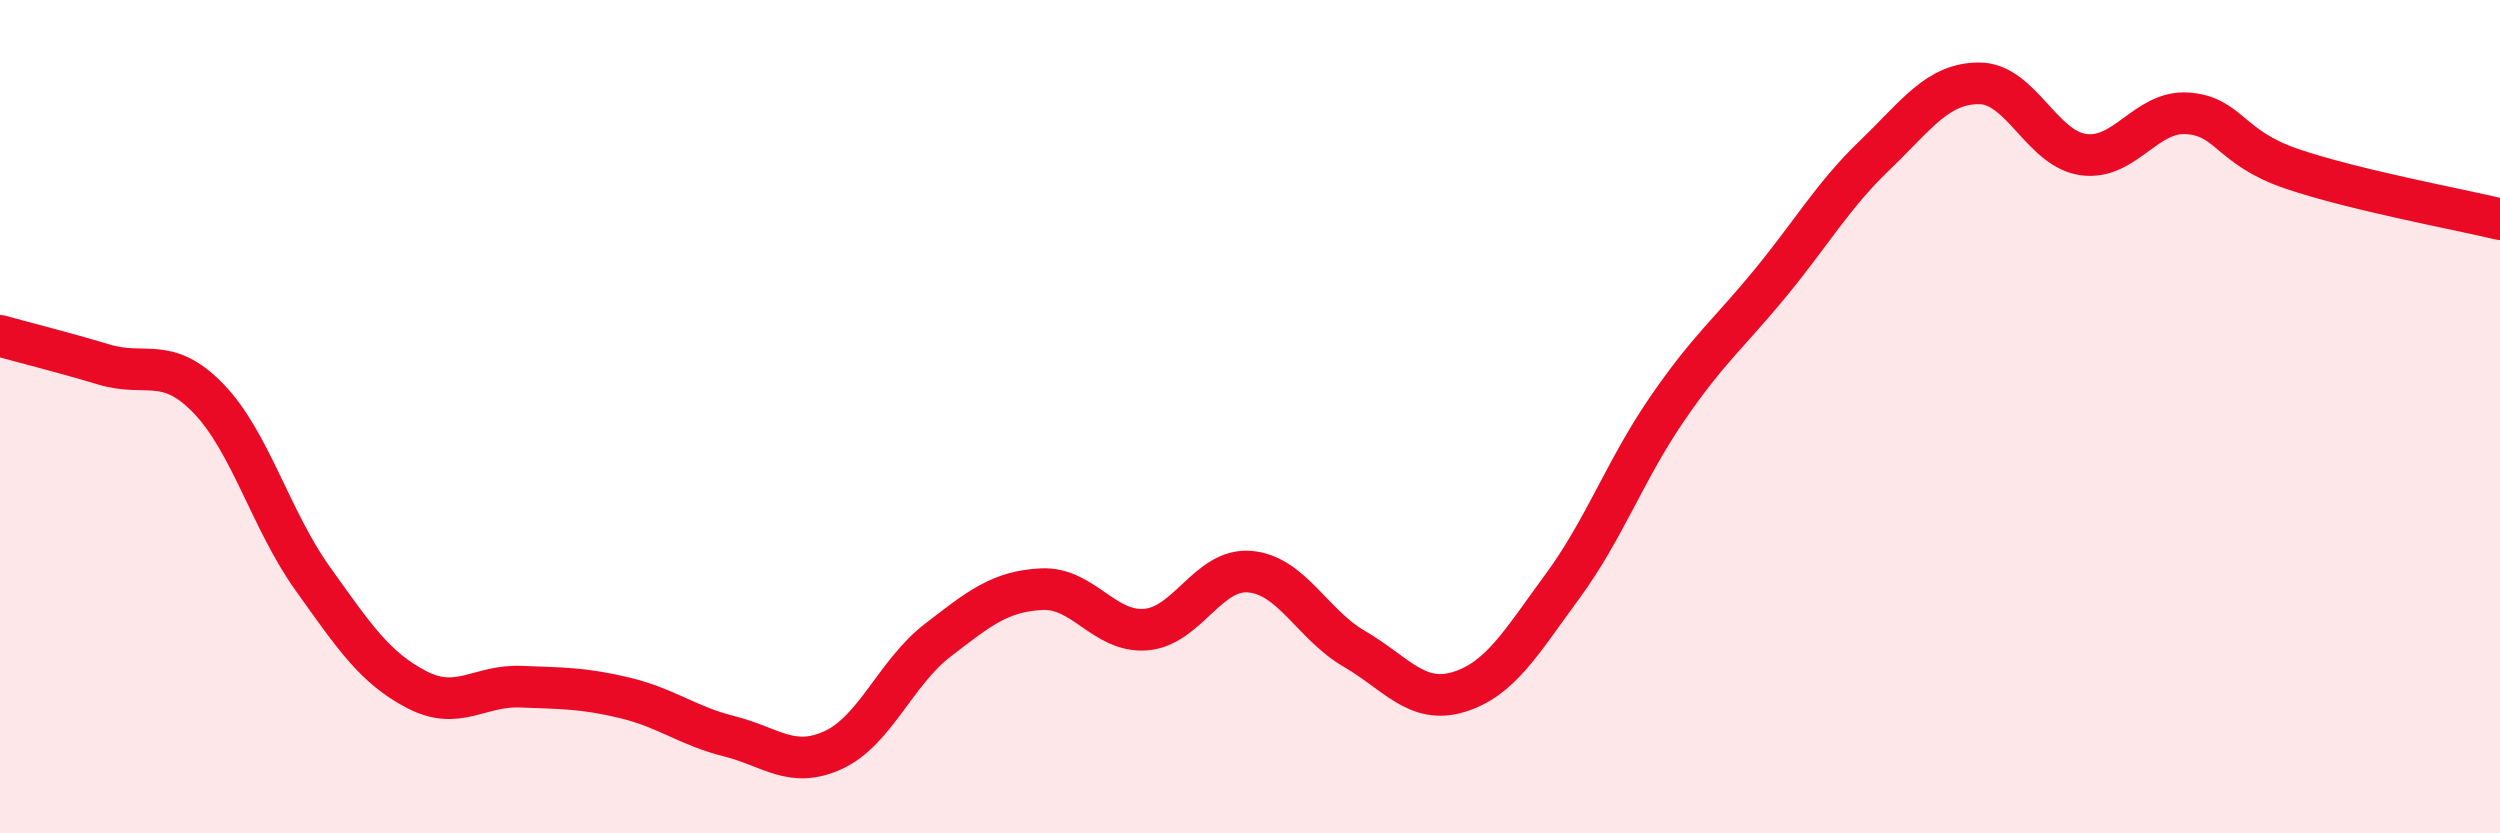
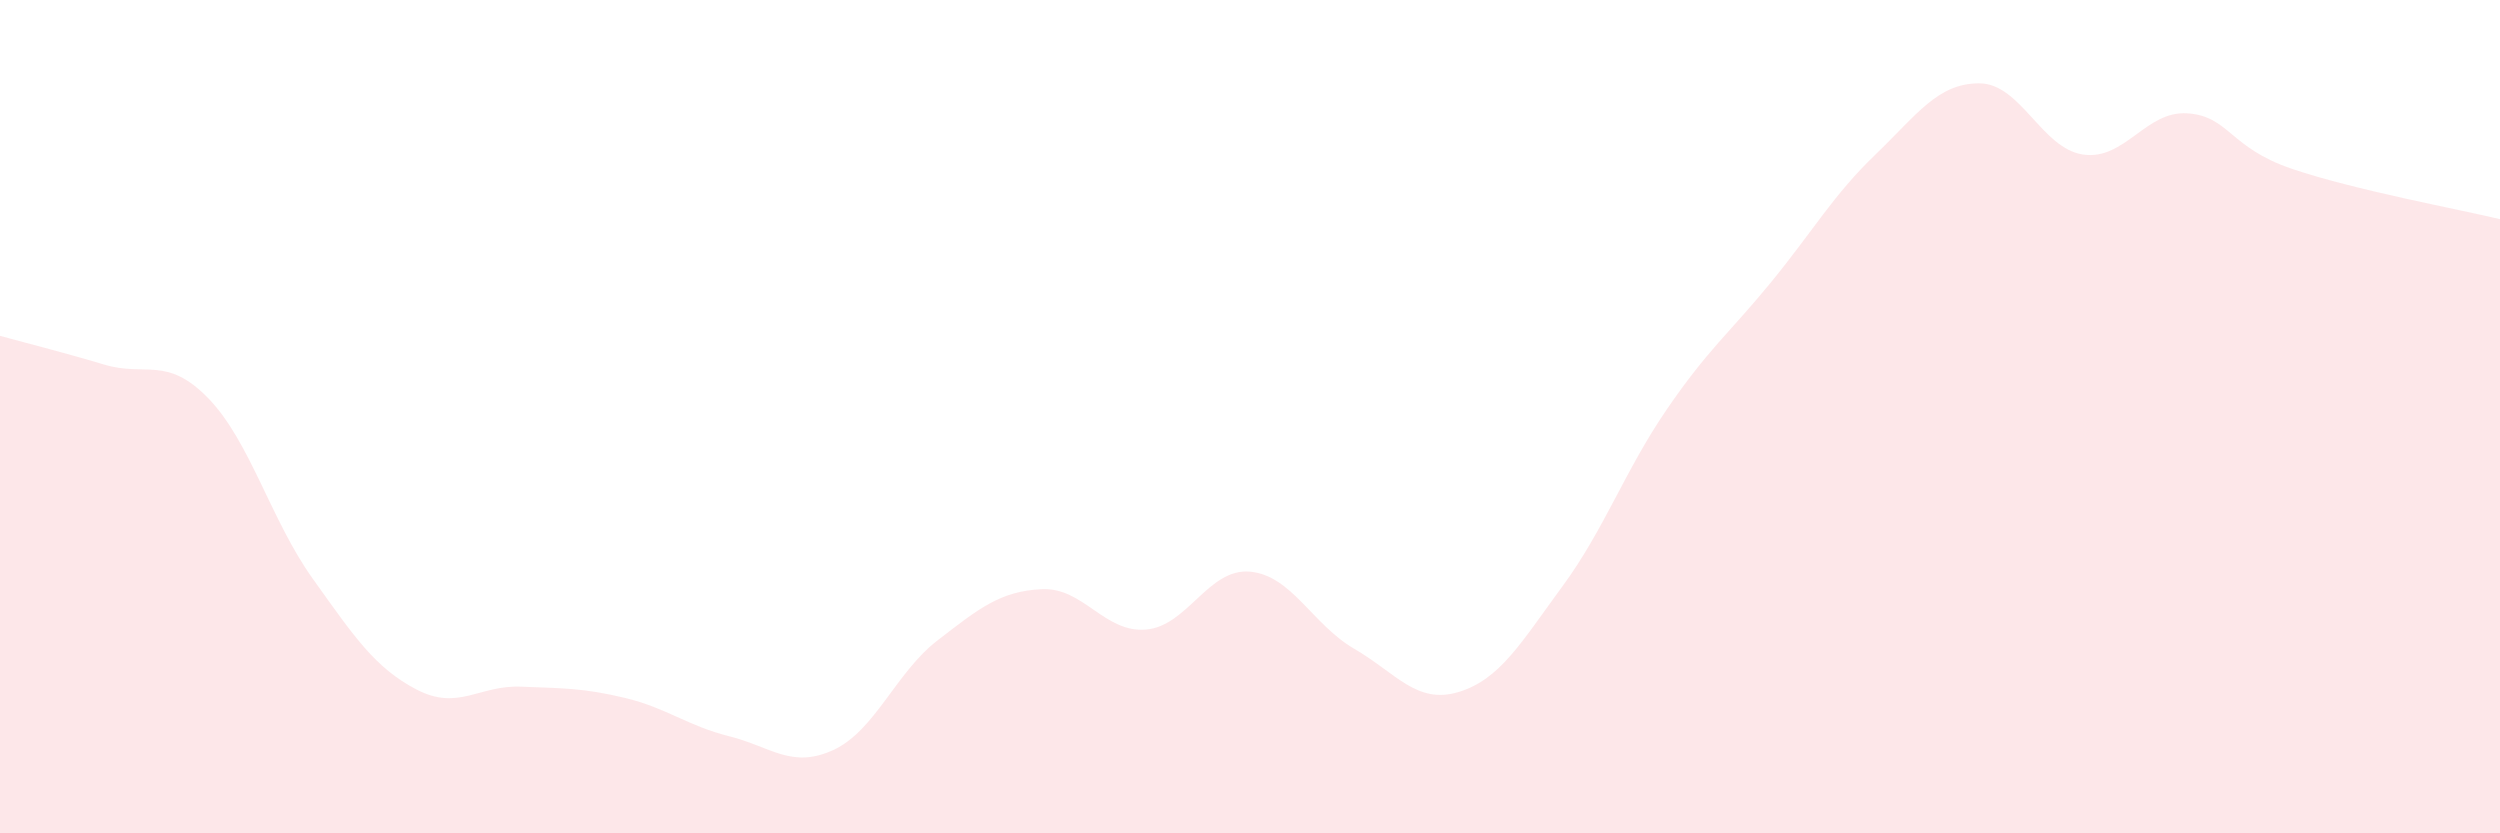
<svg xmlns="http://www.w3.org/2000/svg" width="60" height="20" viewBox="0 0 60 20">
  <path d="M 0,8.06 C 0.5,8.2 1.5,8.45 2.5,8.75 C 3.5,9.05 4,8.53 5,9.56 C 6,10.59 6.5,12.48 7.5,13.88 C 8.5,15.28 9,16.03 10,16.55 C 11,17.07 11.5,16.44 12.5,16.48 C 13.5,16.52 14,16.51 15,16.75 C 16,16.99 16.5,17.42 17.5,17.67 C 18.5,17.92 19,18.46 20,18 C 21,17.54 21.5,16.14 22.5,15.37 C 23.5,14.6 24,14.19 25,14.14 C 26,14.09 26.5,15.19 27.5,15.11 C 28.5,15.03 29,13.63 30,13.72 C 31,13.81 31.5,14.99 32.5,15.57 C 33.5,16.15 34,16.91 35,16.61 C 36,16.31 36.5,15.43 37.5,14.07 C 38.5,12.71 39,11.29 40,9.83 C 41,8.37 41.5,8 42.5,6.78 C 43.5,5.56 44,4.68 45,3.72 C 46,2.76 46.5,2 47.5,2 C 48.5,2 49,3.57 50,3.71 C 51,3.85 51.5,2.65 52.5,2.72 C 53.5,2.79 53.5,3.54 55,4.05 C 56.5,4.56 59,5.02 60,5.26L60 20L0 20Z" fill="#EB0A25" opacity="0.1" stroke-linecap="round" stroke-linejoin="round" />
-   <path d="M 0,8.06 C 0.5,8.2 1.5,8.45 2.5,8.75 C 3.5,9.05 4,8.53 5,9.56 C 6,10.59 6.5,12.48 7.5,13.88 C 8.5,15.28 9,16.03 10,16.55 C 11,17.07 11.5,16.44 12.5,16.48 C 13.5,16.52 14,16.51 15,16.75 C 16,16.99 16.5,17.42 17.5,17.67 C 18.5,17.92 19,18.46 20,18 C 21,17.54 21.5,16.14 22.5,15.37 C 23.5,14.6 24,14.19 25,14.14 C 26,14.09 26.5,15.19 27.5,15.11 C 28.5,15.03 29,13.63 30,13.72 C 31,13.81 31.5,14.99 32.5,15.57 C 33.5,16.15 34,16.91 35,16.61 C 36,16.31 36.5,15.43 37.5,14.07 C 38.5,12.71 39,11.29 40,9.83 C 41,8.37 41.5,8 42.5,6.78 C 43.5,5.56 44,4.68 45,3.72 C 46,2.76 46.5,2 47.5,2 C 48.5,2 49,3.57 50,3.71 C 51,3.85 51.5,2.65 52.5,2.72 C 53.5,2.79 53.5,3.54 55,4.05 C 56.5,4.56 59,5.02 60,5.26" stroke="#EB0A25" stroke-width="1" fill="none" stroke-linecap="round" stroke-linejoin="round" />
</svg>